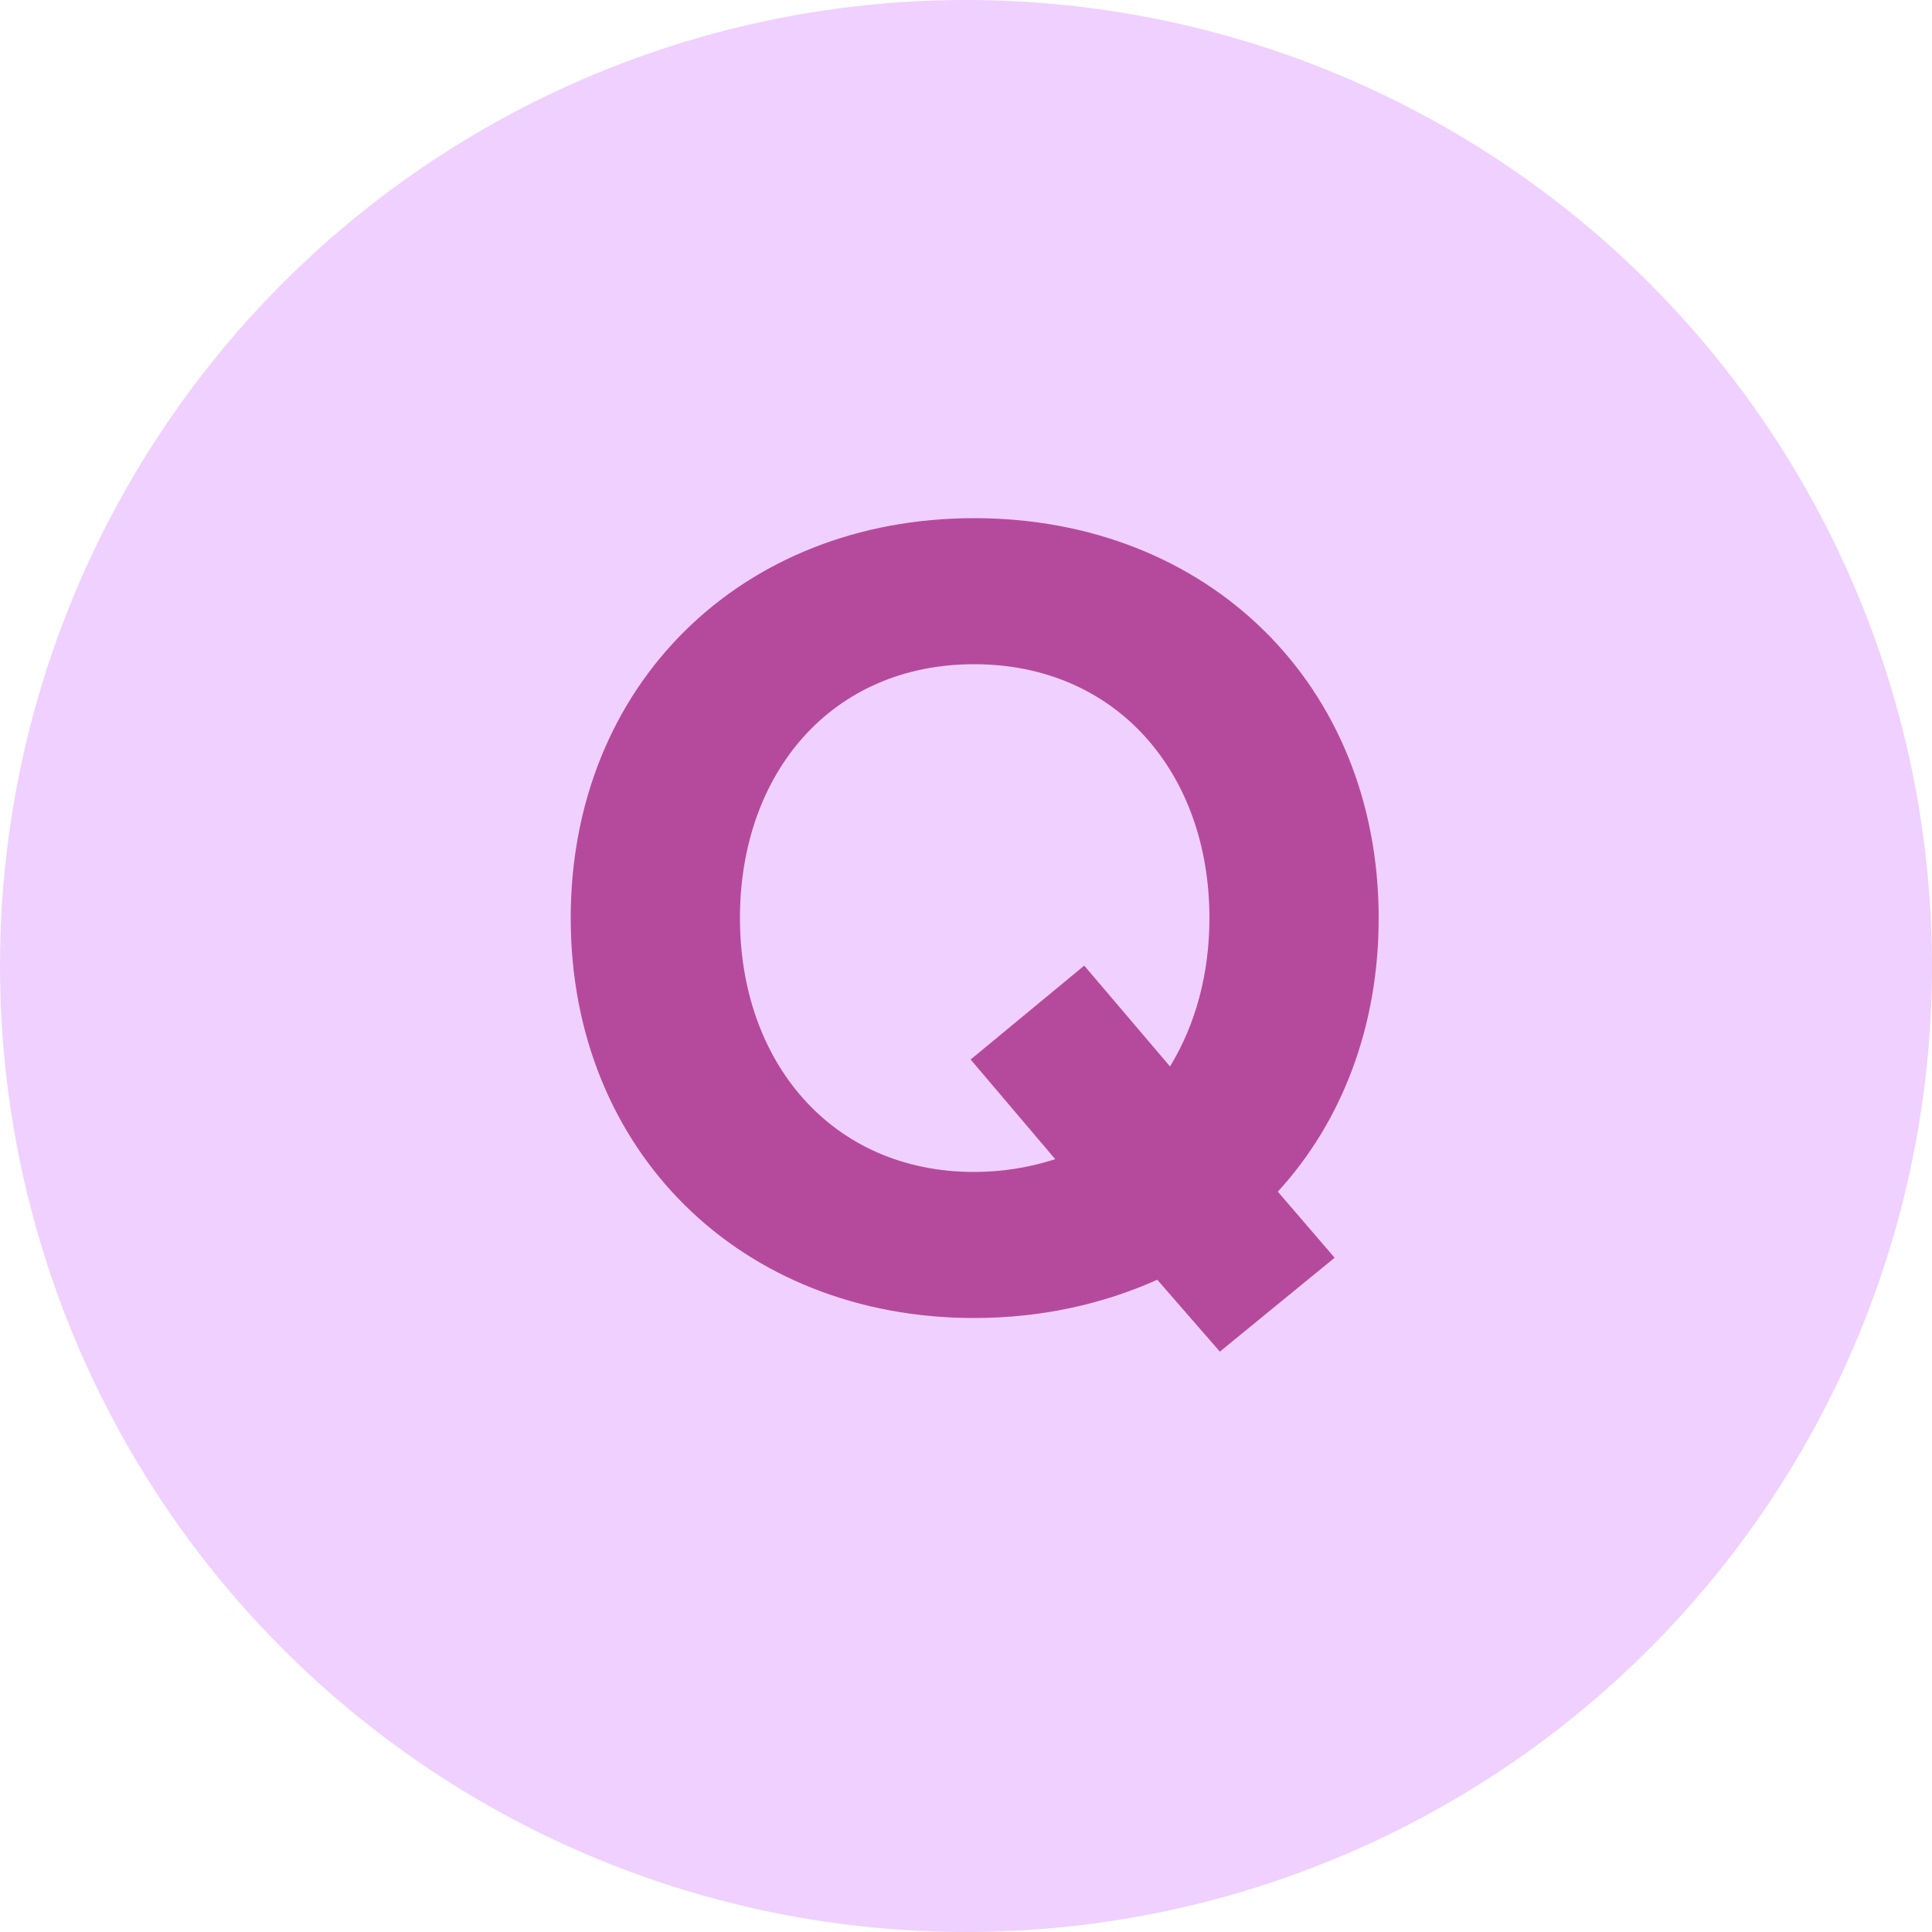
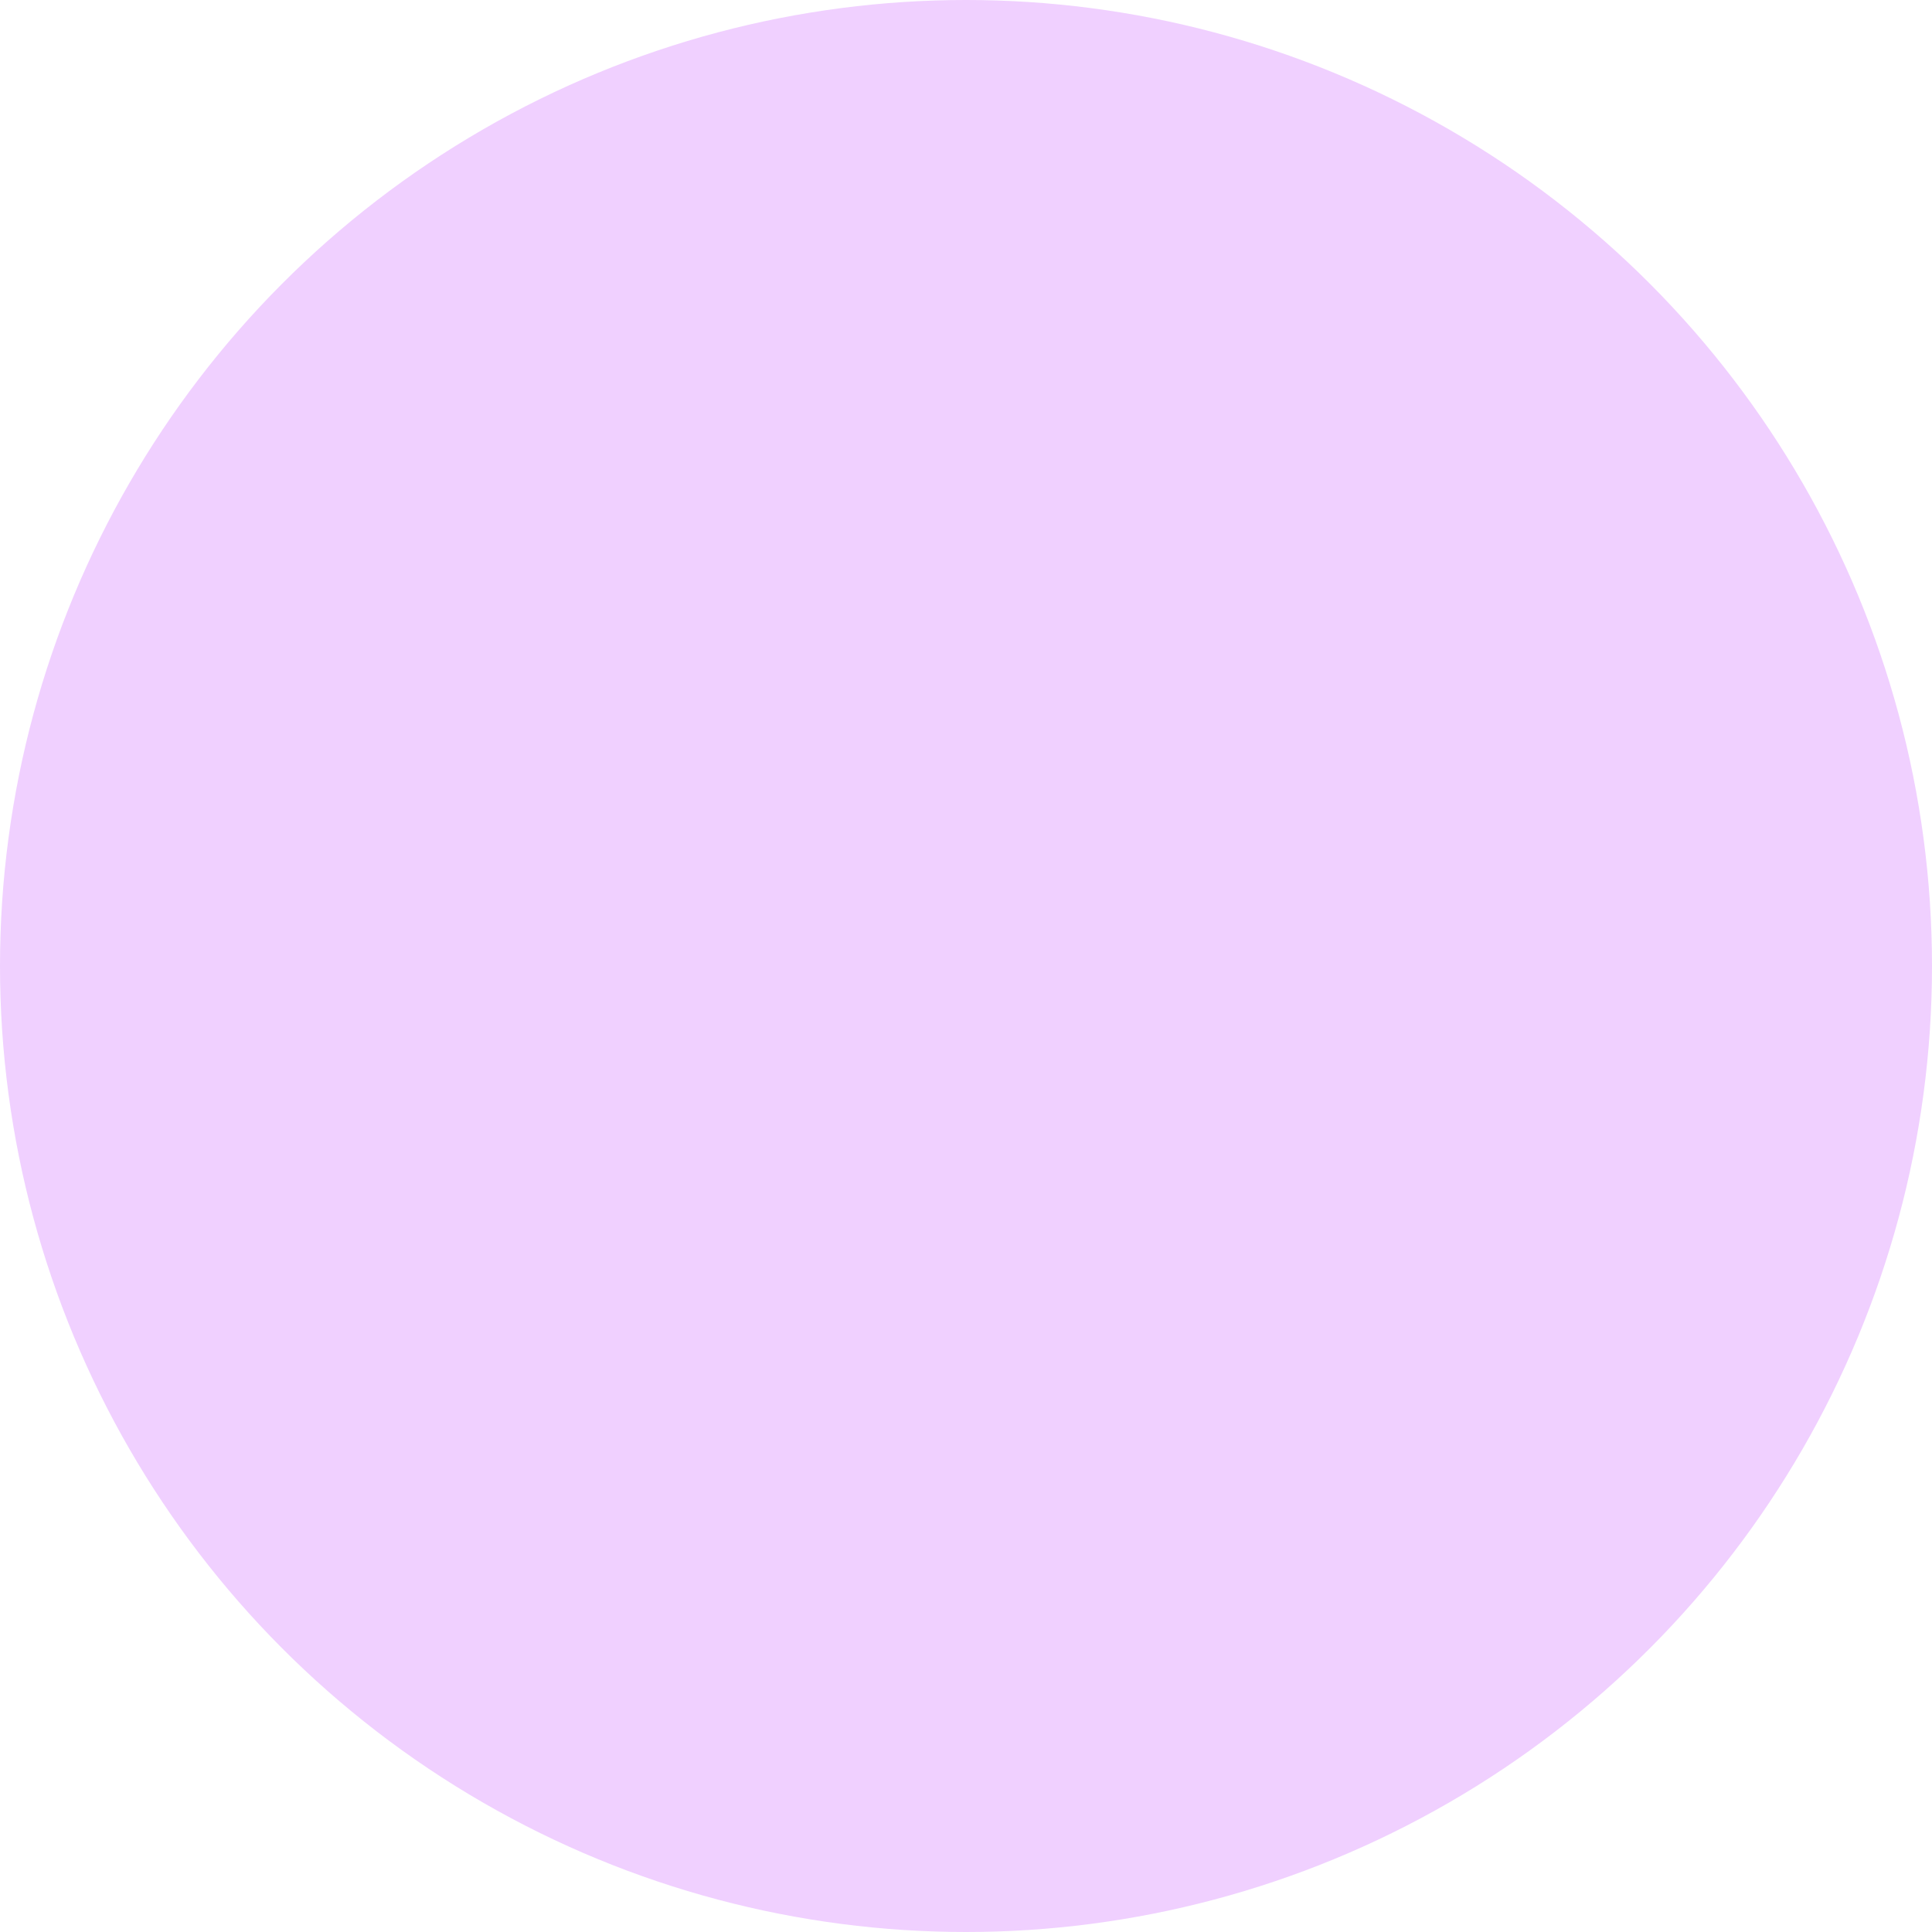
<svg xmlns="http://www.w3.org/2000/svg" width="40" height="40" viewBox="0 0 40 40" fill="none">
  <circle cx="20" cy="20" r="20" fill="#F0D0FF" />
-   <path d="M20.168 27.288C21.56 27.288 22.832 27 23.96 26.496L25.256 27.984L27.632 26.04L26.456 24.672C27.776 23.232 28.544 21.264 28.544 19.008C28.544 14.184 25.016 10.728 20.168 10.728C15.344 10.728 11.816 14.184 11.816 19.008C11.816 23.832 15.344 27.288 20.168 27.288ZM20.168 24.264C17.216 24.264 15.32 21.984 15.32 19.008C15.32 16.008 17.216 13.752 20.168 13.752C23.12 13.752 25.04 16.008 25.04 19.008C25.04 20.16 24.752 21.216 24.224 22.08L22.448 19.992L20.096 21.936L21.848 24C21.32 24.168 20.768 24.264 20.168 24.264Z" fill="#B54A9D" />
</svg>